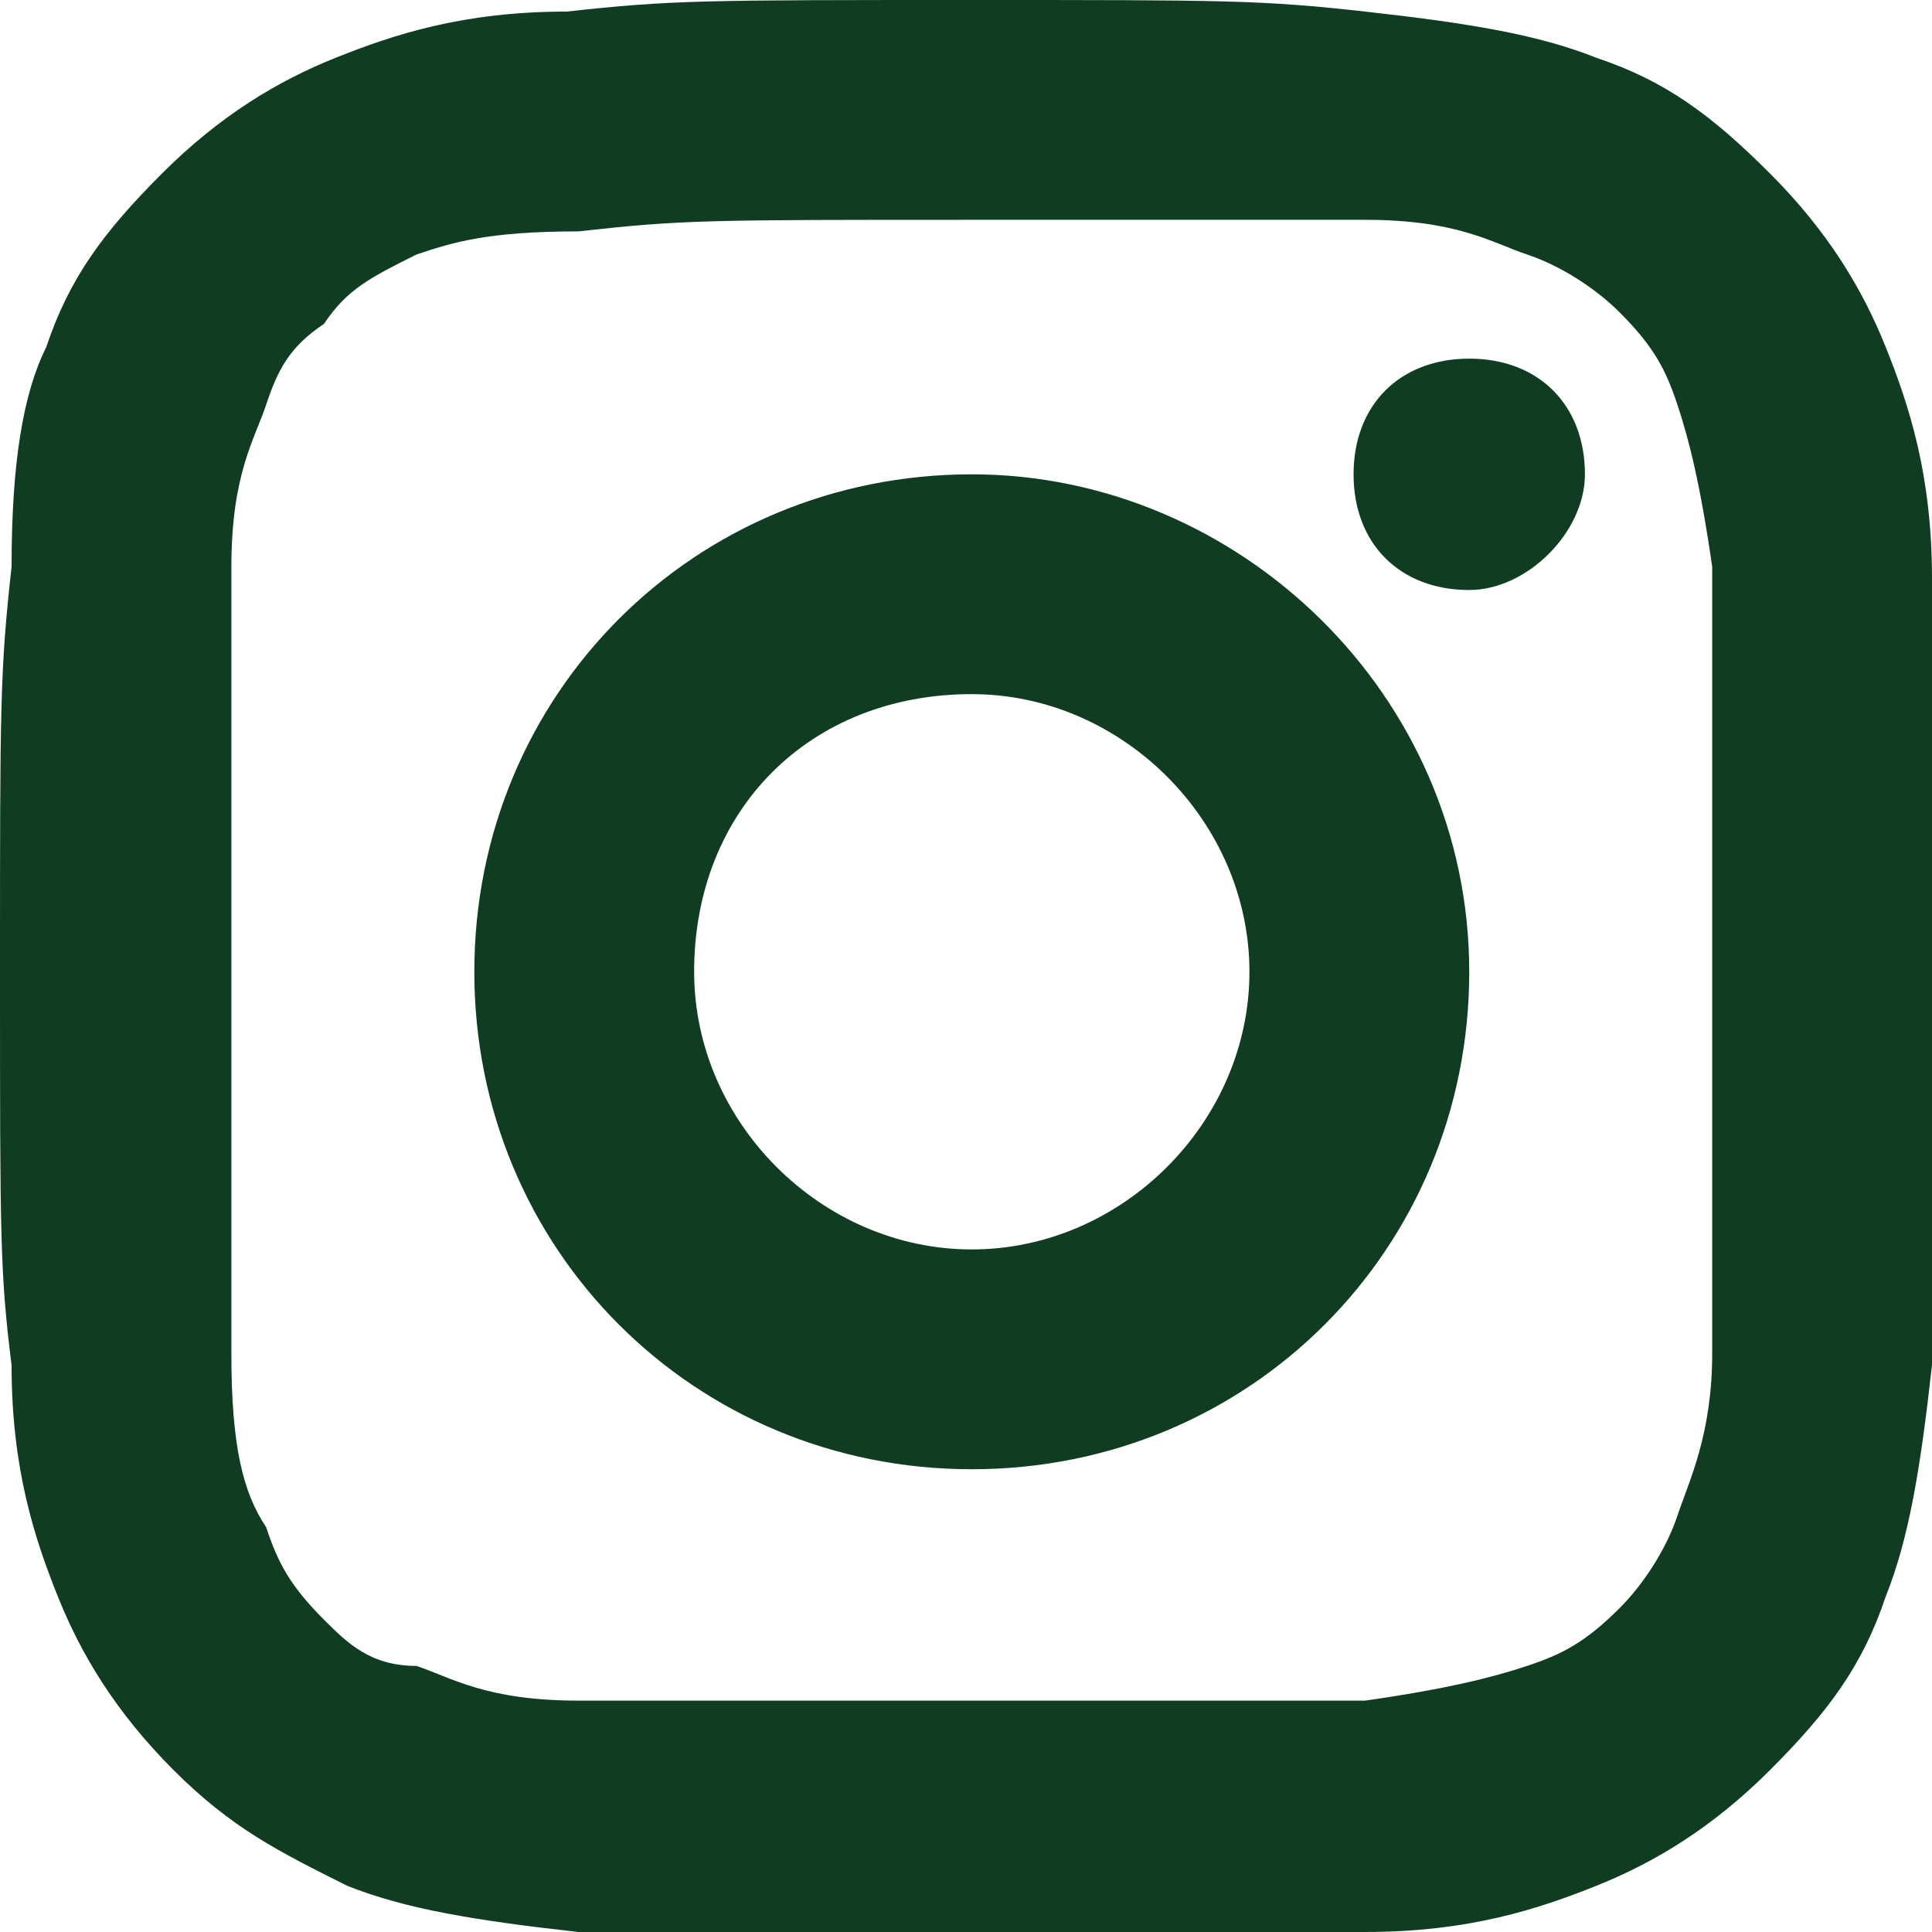
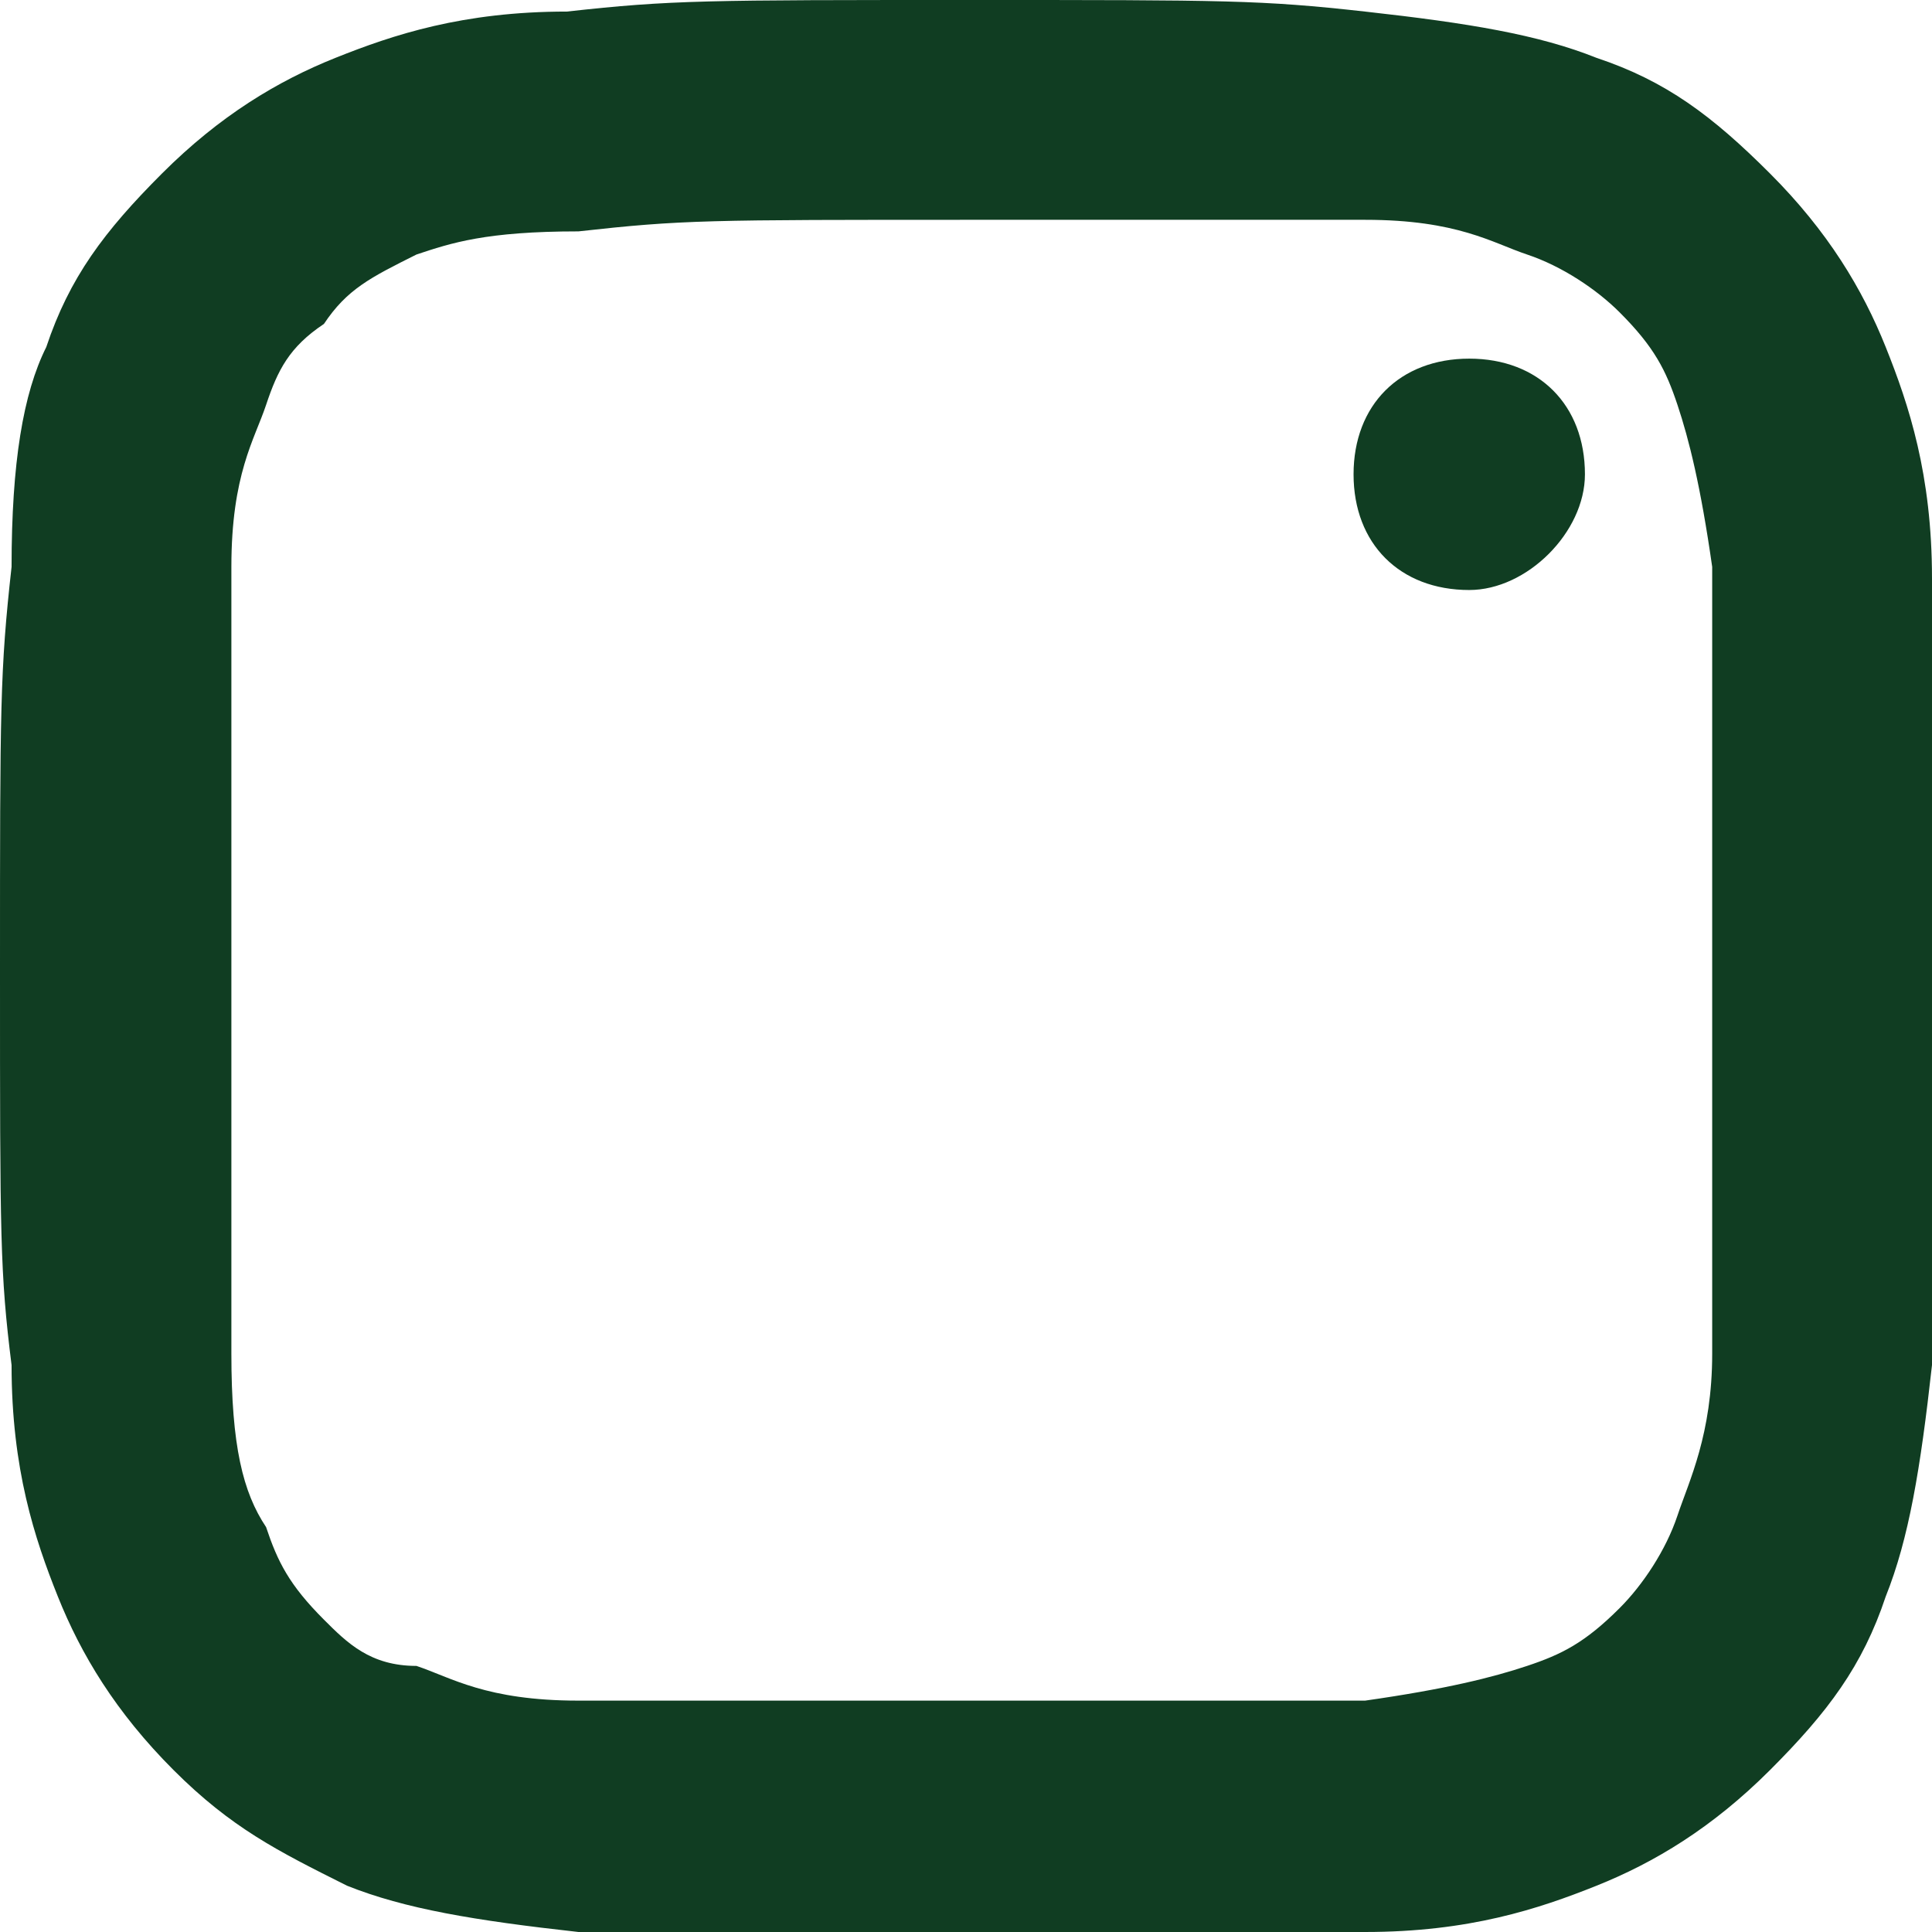
<svg xmlns="http://www.w3.org/2000/svg" xmlns:xlink="http://www.w3.org/1999/xlink" version="1.1" x="0px" y="0px" width="16.7px" height="16.7px" viewBox="0 0 16.7 16.7" style="enable-background:new 0 0 16.7 16.7;" xml:space="preserve">
  <g>
    <defs>
      <path id="SVGID_1_" d="M8.4,1.9c2.2,0,2.5,0,3.4,0c0.8,0,1.1,0.2,1.4,0.3c0.3,0.1,0.6,0.3,0.8,0.5c0.3,0.3,0.4,0.5,0.5,0.8    c0.1,0.3,0.2,0.7,0.3,1.4c0,0.8,0,1.1,0,3.4s0,2.5,0,3.4c0,0.7-0.2,1.1-0.3,1.4c-0.1,0.3-0.3,0.6-0.5,0.8    c-0.3,0.3-0.5,0.4-0.8,0.5c-0.3,0.1-0.7,0.2-1.4,0.3c-0.8,0-1.1,0-3.4,0s-2.5,0-3.4,0c-0.8,0-1.1-0.2-1.4-0.3    C3.2,14.4,3,14.2,2.8,14c-0.3-0.3-0.4-0.5-0.5-0.8C2.1,12.9,2,12.5,2,11.7c0-0.8,0-1.1,0-3.4c0-2.3,0-2.5,0-3.4    c0-0.8,0.2-1.1,0.3-1.4C2.4,3.2,2.5,3,2.8,2.8C3,2.5,3.2,2.4,3.6,2.2C3.9,2.1,4.2,2,5,2C5.9,1.9,6.1,1.9,8.4,1.9 M8.4,0    C6.1,0,5.8,0,4.9,0.1c-0.9,0-1.5,0.2-2,0.4c-0.5,0.2-1,0.5-1.5,1c-0.5,0.5-0.8,0.9-1,1.5C0.2,3.4,0.1,4,0.1,4.9C0,5.8,0,6.1,0,8.4    c0,2.3,0,2.6,0.1,3.4c0,0.9,0.2,1.5,0.4,2c0.2,0.5,0.5,1,1,1.5c0.5,0.5,0.9,0.7,1.5,1c0.5,0.2,1.1,0.3,2,0.4    c0.9,0,1.2,0.1,3.4,0.1s2.6,0,3.4-0.1c0.9,0,1.5-0.2,2-0.4c0.5-0.2,1-0.5,1.5-1c0.5-0.5,0.8-0.9,1-1.5c0.2-0.5,0.3-1.1,0.4-2    c0-0.9,0.1-1.2,0.1-3.4c0-2.3,0-2.6-0.1-3.4c0-0.9-0.2-1.5-0.4-2c-0.2-0.5-0.5-1-1-1.5c-0.5-0.5-0.9-0.8-1.5-1    c-0.5-0.2-1.1-0.3-2-0.4C10.9,0,10.6,0,8.4,0" />
    </defs>
    <clipPath id="SVGID_2_">
      <use xlink:href="#SVGID_1_" style="overflow:visible;" />
    </clipPath>
    <g style="clip-path:url(#SVGID_2_);">
      <defs>
        <rect id="SVGID_3_" x="-1070.2" y="-4161.2" width="1440" height="4464" />
      </defs>
      <clipPath id="SVGID_4_">
        <use xlink:href="#SVGID_3_" style="overflow:visible;" />
      </clipPath>
      <rect x="-5" y="-5" style="clip-path:url(#SVGID_4_);fill:#103D22;" width="26.7" height="26.7" />
    </g>
  </g>
  <g>
    <defs>
-       <path id="SVGID_5_" d="M8.4,6c1.3,0,2.4,1.1,2.4,2.4c0,1.3-1.1,2.4-2.4,2.4S6,9.7,6,8.4C6,7,7,6,8.4,6 M8.4,4.1    C6,4.1,4.1,6,4.1,8.4c0,2.4,1.9,4.3,4.3,4.3s4.3-1.9,4.3-4.3C12.7,6,10.7,4.1,8.4,4.1" />
-     </defs>
+       </defs>
    <clipPath id="SVGID_6_">
      <use xlink:href="#SVGID_5_" style="overflow:visible;" />
    </clipPath>
    <g style="clip-path:url(#SVGID_6_);">
      <defs>
        <rect id="SVGID_7_" x="-1070.2" y="-4161.2" width="1440" height="4464" />
      </defs>
      <clipPath id="SVGID_8_">
        <use xlink:href="#SVGID_7_" style="overflow:visible;" />
      </clipPath>
-       <rect x="-0.9" y="-0.9" style="clip-path:url(#SVGID_8_);fill:#103D22;" width="18.6" height="18.6" />
    </g>
  </g>
  <g>
    <defs>
      <path id="SVGID_9_" d="M12.7,5.1c-0.6,0-1-0.4-1-1c0-0.6,0.4-1,1-1c0.6,0,1,0.4,1,1C13.7,4.6,13.2,5.1,12.7,5.1" />
    </defs>
    <clipPath id="SVGID_10_">
      <use xlink:href="#SVGID_9_" style="overflow:visible;" />
    </clipPath>
    <g style="clip-path:url(#SVGID_10_);">
      <defs>
        <rect id="SVGID_11_" x="-1070.2" y="-4161.2" width="1440" height="4464" />
      </defs>
      <clipPath id="SVGID_12_">
        <use xlink:href="#SVGID_11_" style="overflow:visible;" />
      </clipPath>
      <rect x="6.6" y="-1.9" style="clip-path:url(#SVGID_12_);fill:#103D22;" width="12" height="12" />
    </g>
  </g>
</svg>